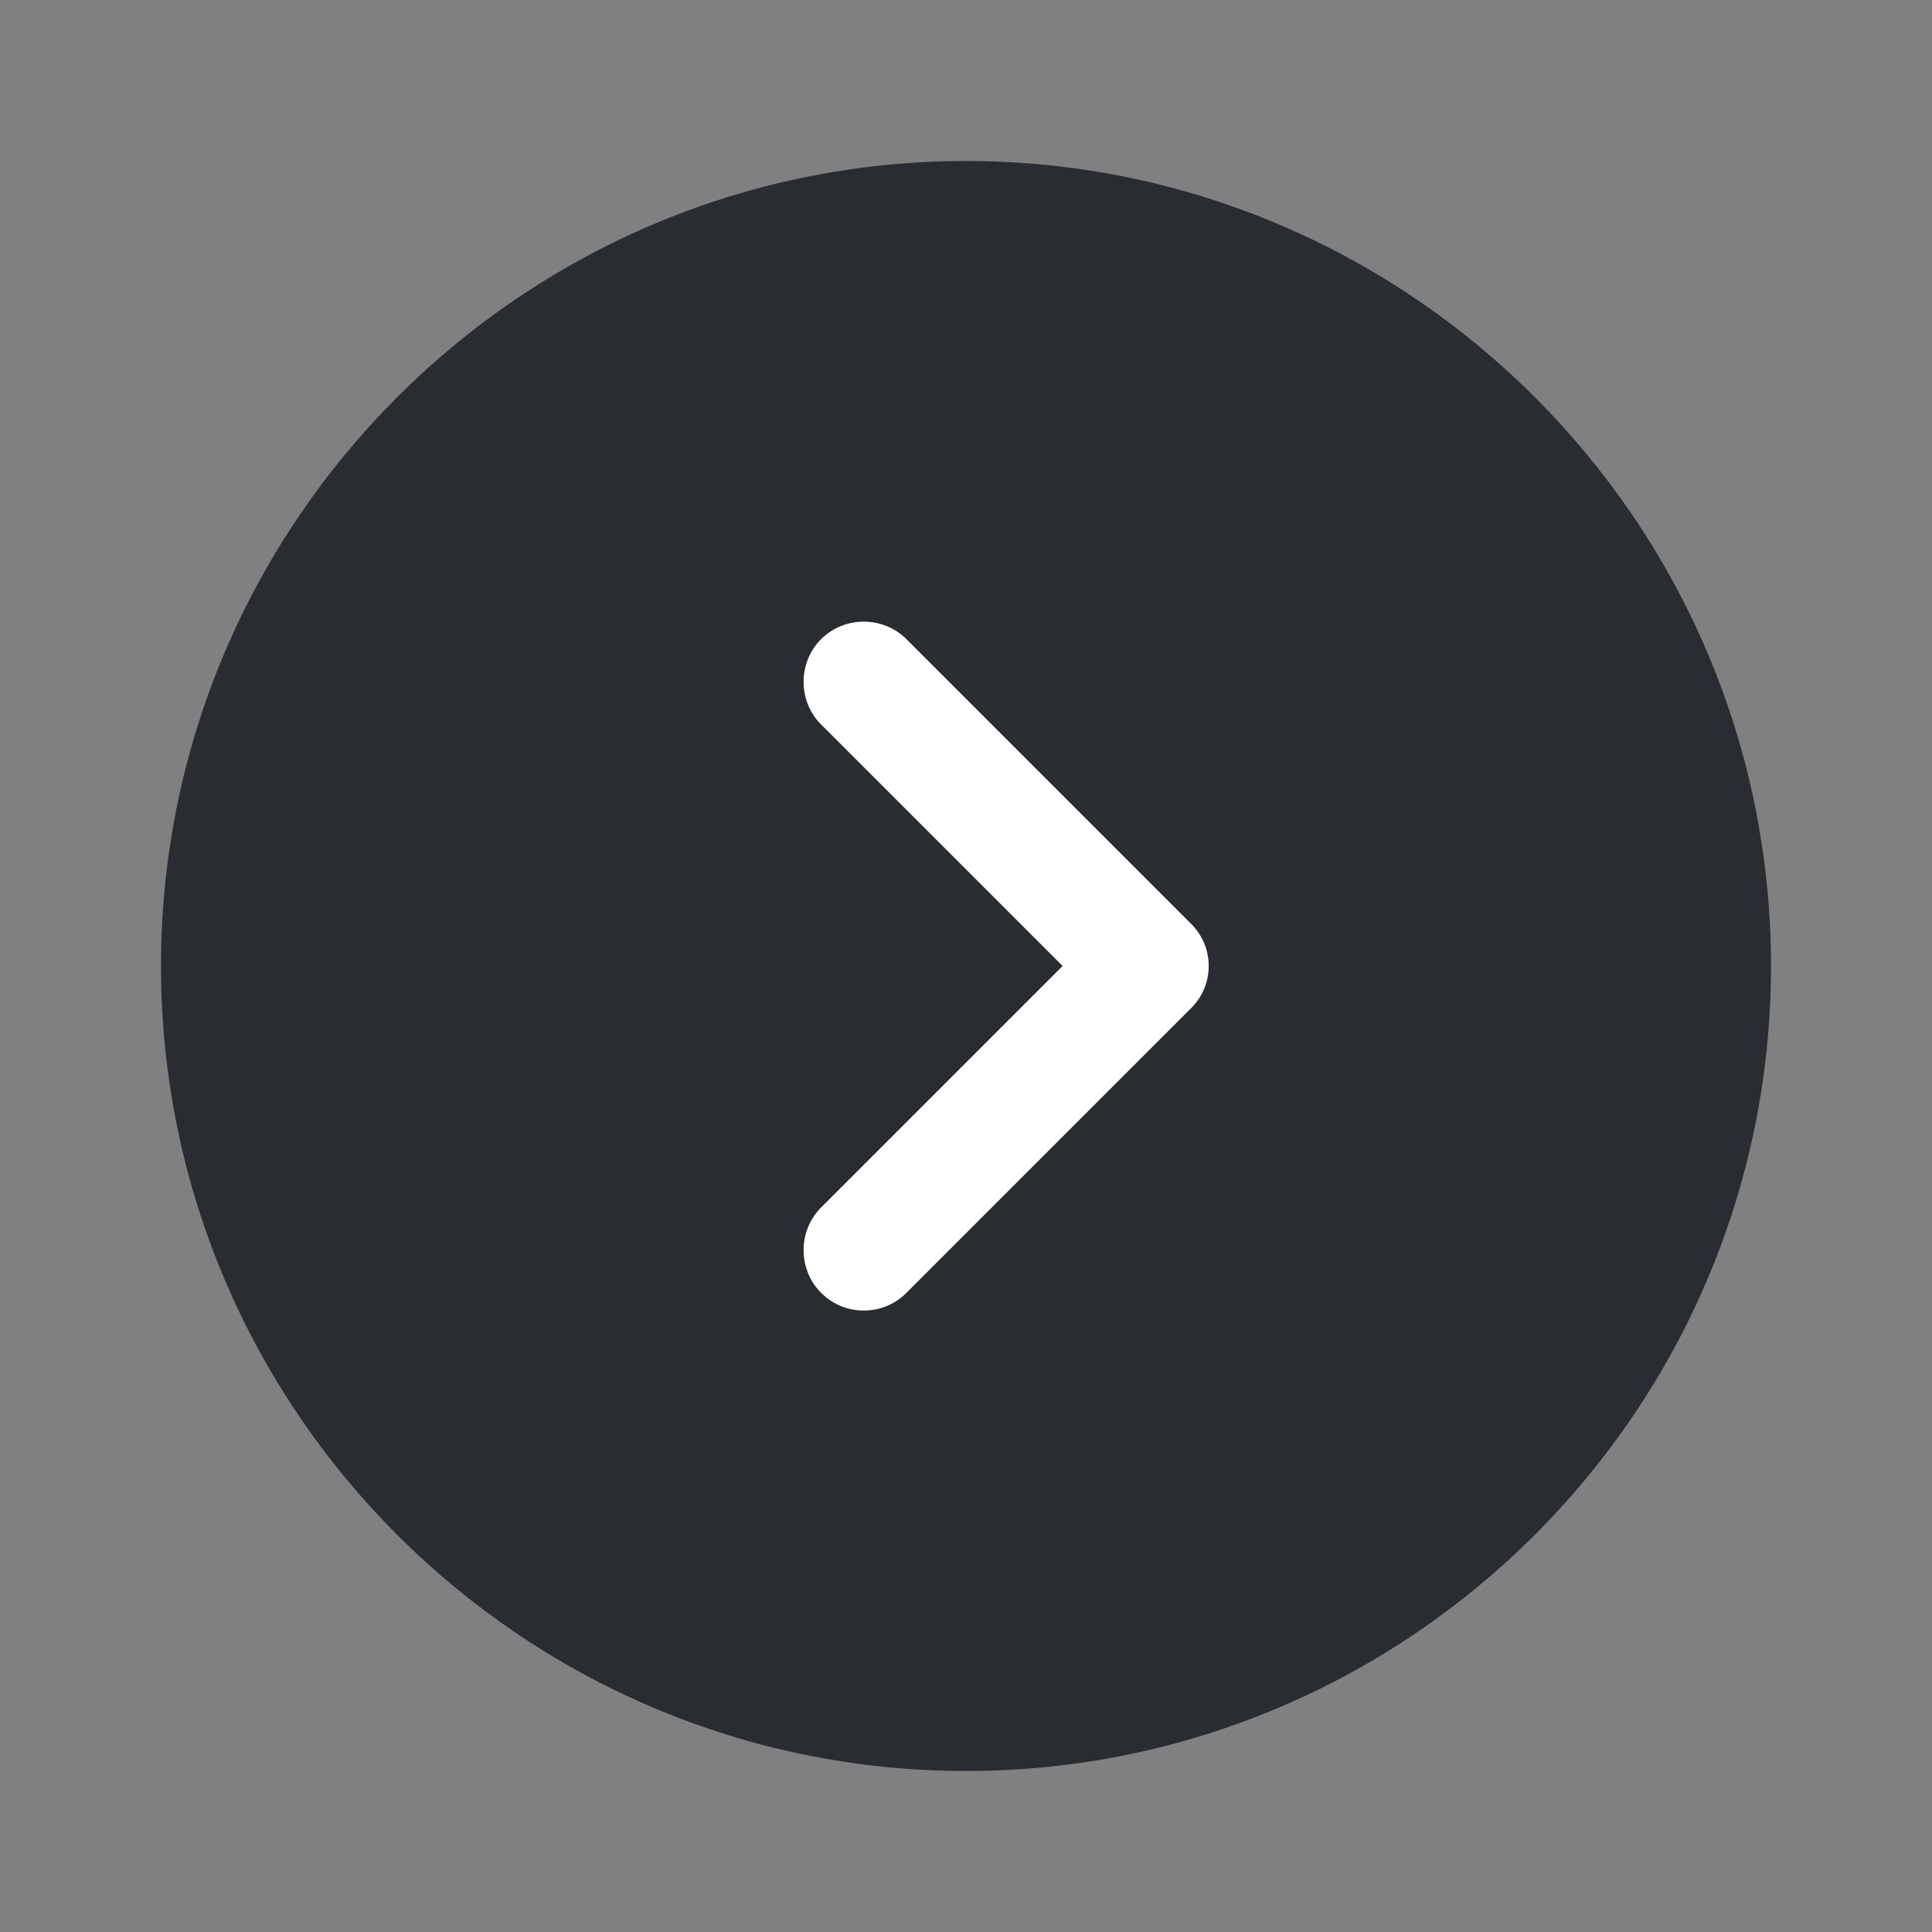
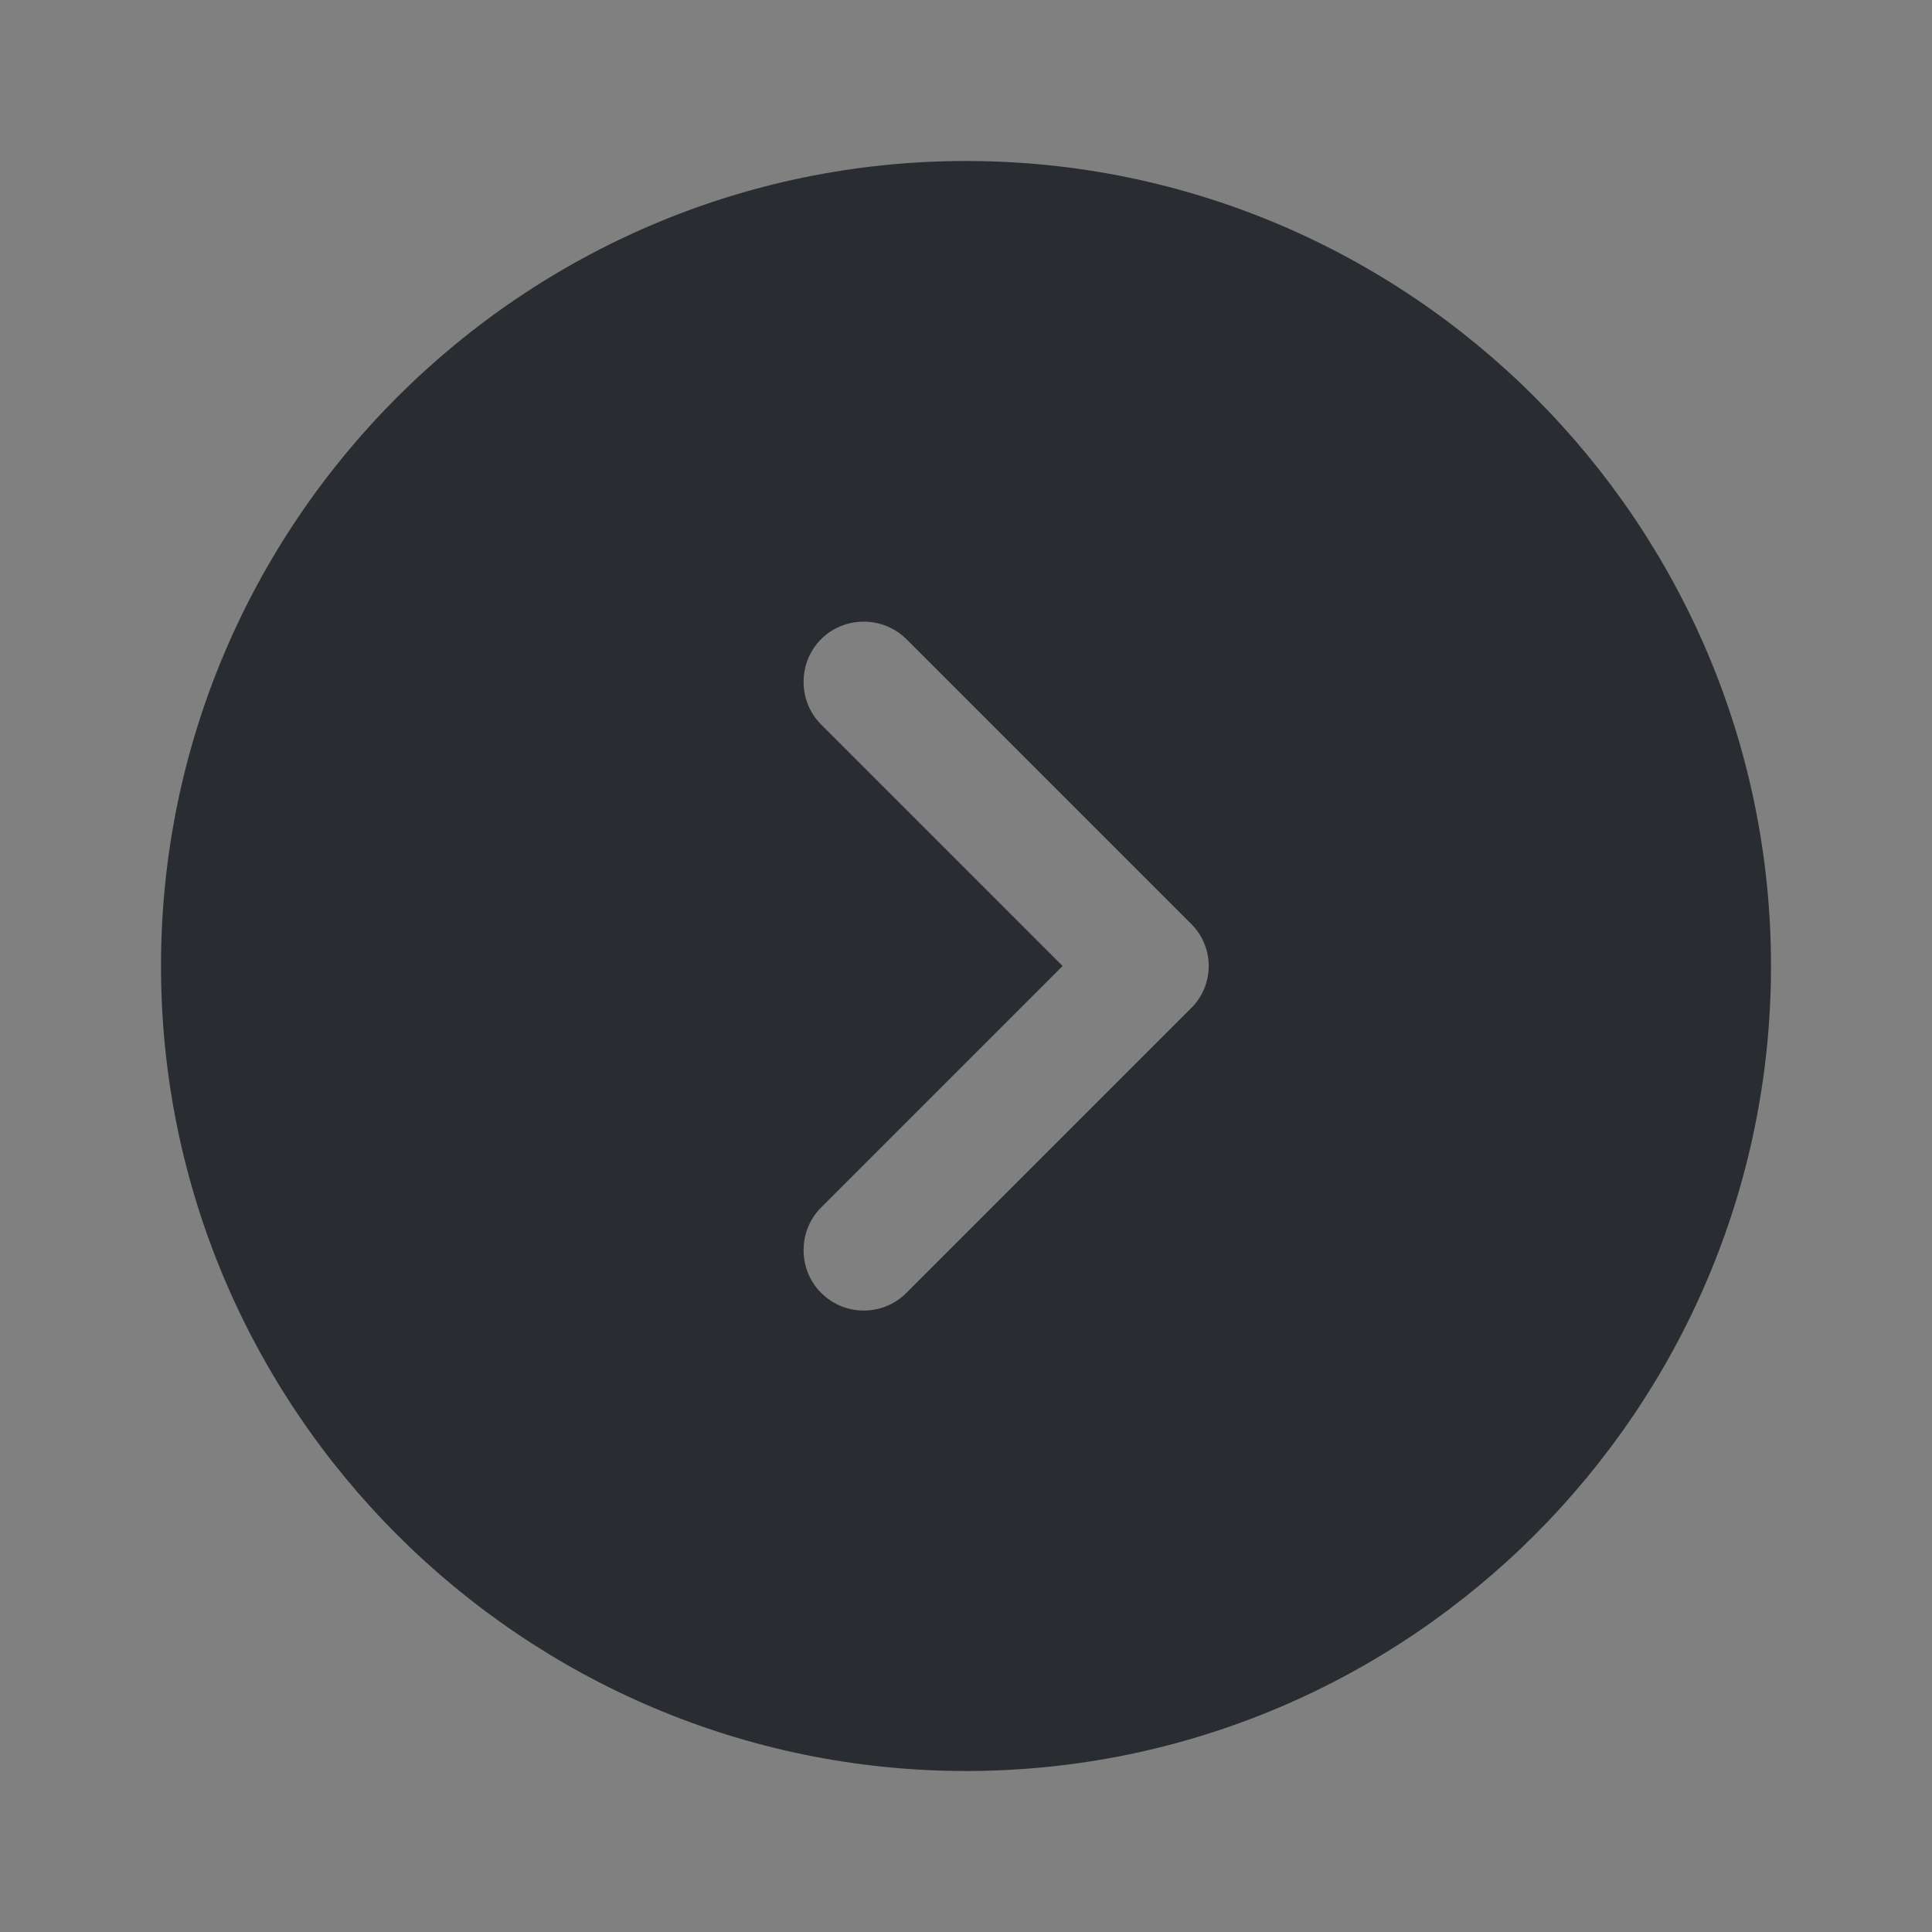
<svg xmlns="http://www.w3.org/2000/svg" width="48" height="48" viewBox="0 0 48 48" fill="none">
  <rect x="0" y="0" width="48" height="48" fill="#808080" stroke="none" />
-   <path d="M14 34H34V14L14 14L14 34Z" fill="white" />
  <path d="M24 4C12.98 4 4 12.98 4 24C4 35.02 12.98 44 24 44C35.02 44 44 35.02 44 24C44 12.98 35.02 4 24 4ZM29.58 25.06L22.52 32.12C22.22 32.42 21.84 32.56 21.46 32.56C21.08 32.56 20.7 32.42 20.4 32.12C19.82 31.54 19.82 30.58 20.4 30L26.4 24L20.4 18C19.82 17.42 19.82 16.46 20.4 15.88C20.98 15.3 21.94 15.3 22.52 15.88L29.58 22.94C30.18 23.52 30.18 24.48 29.58 25.06Z" fill="#292D32" />
</svg>